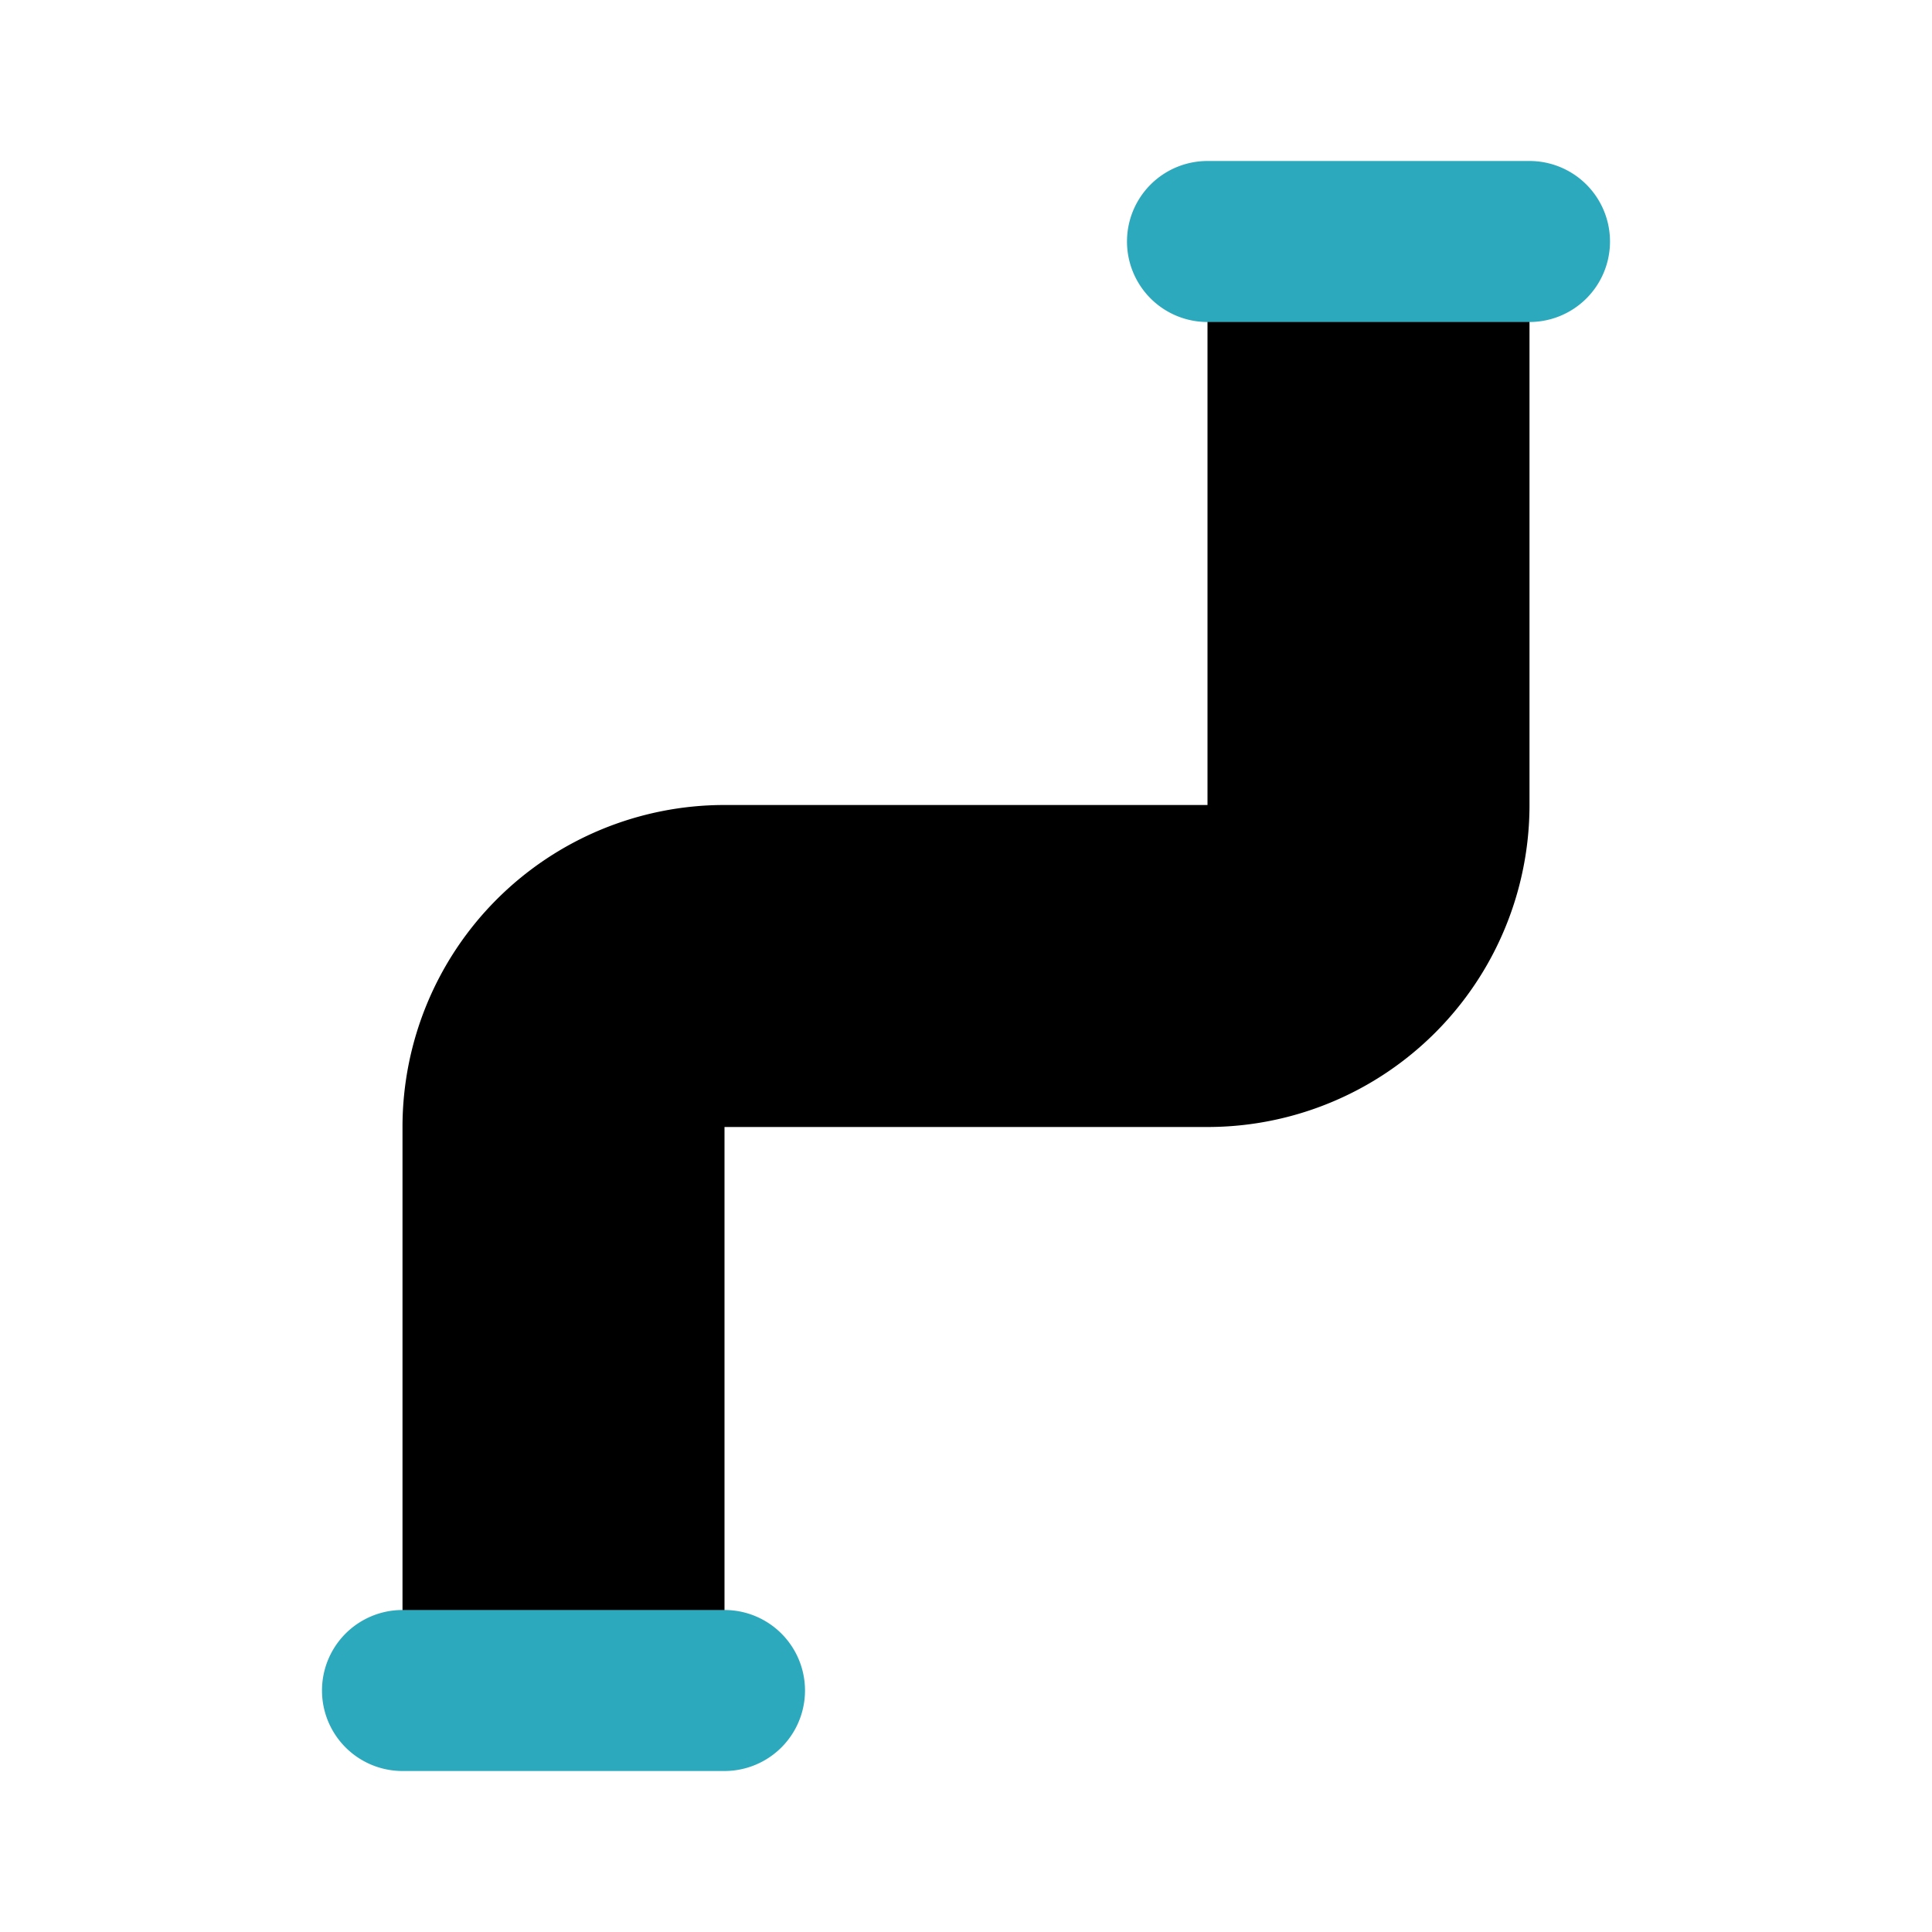
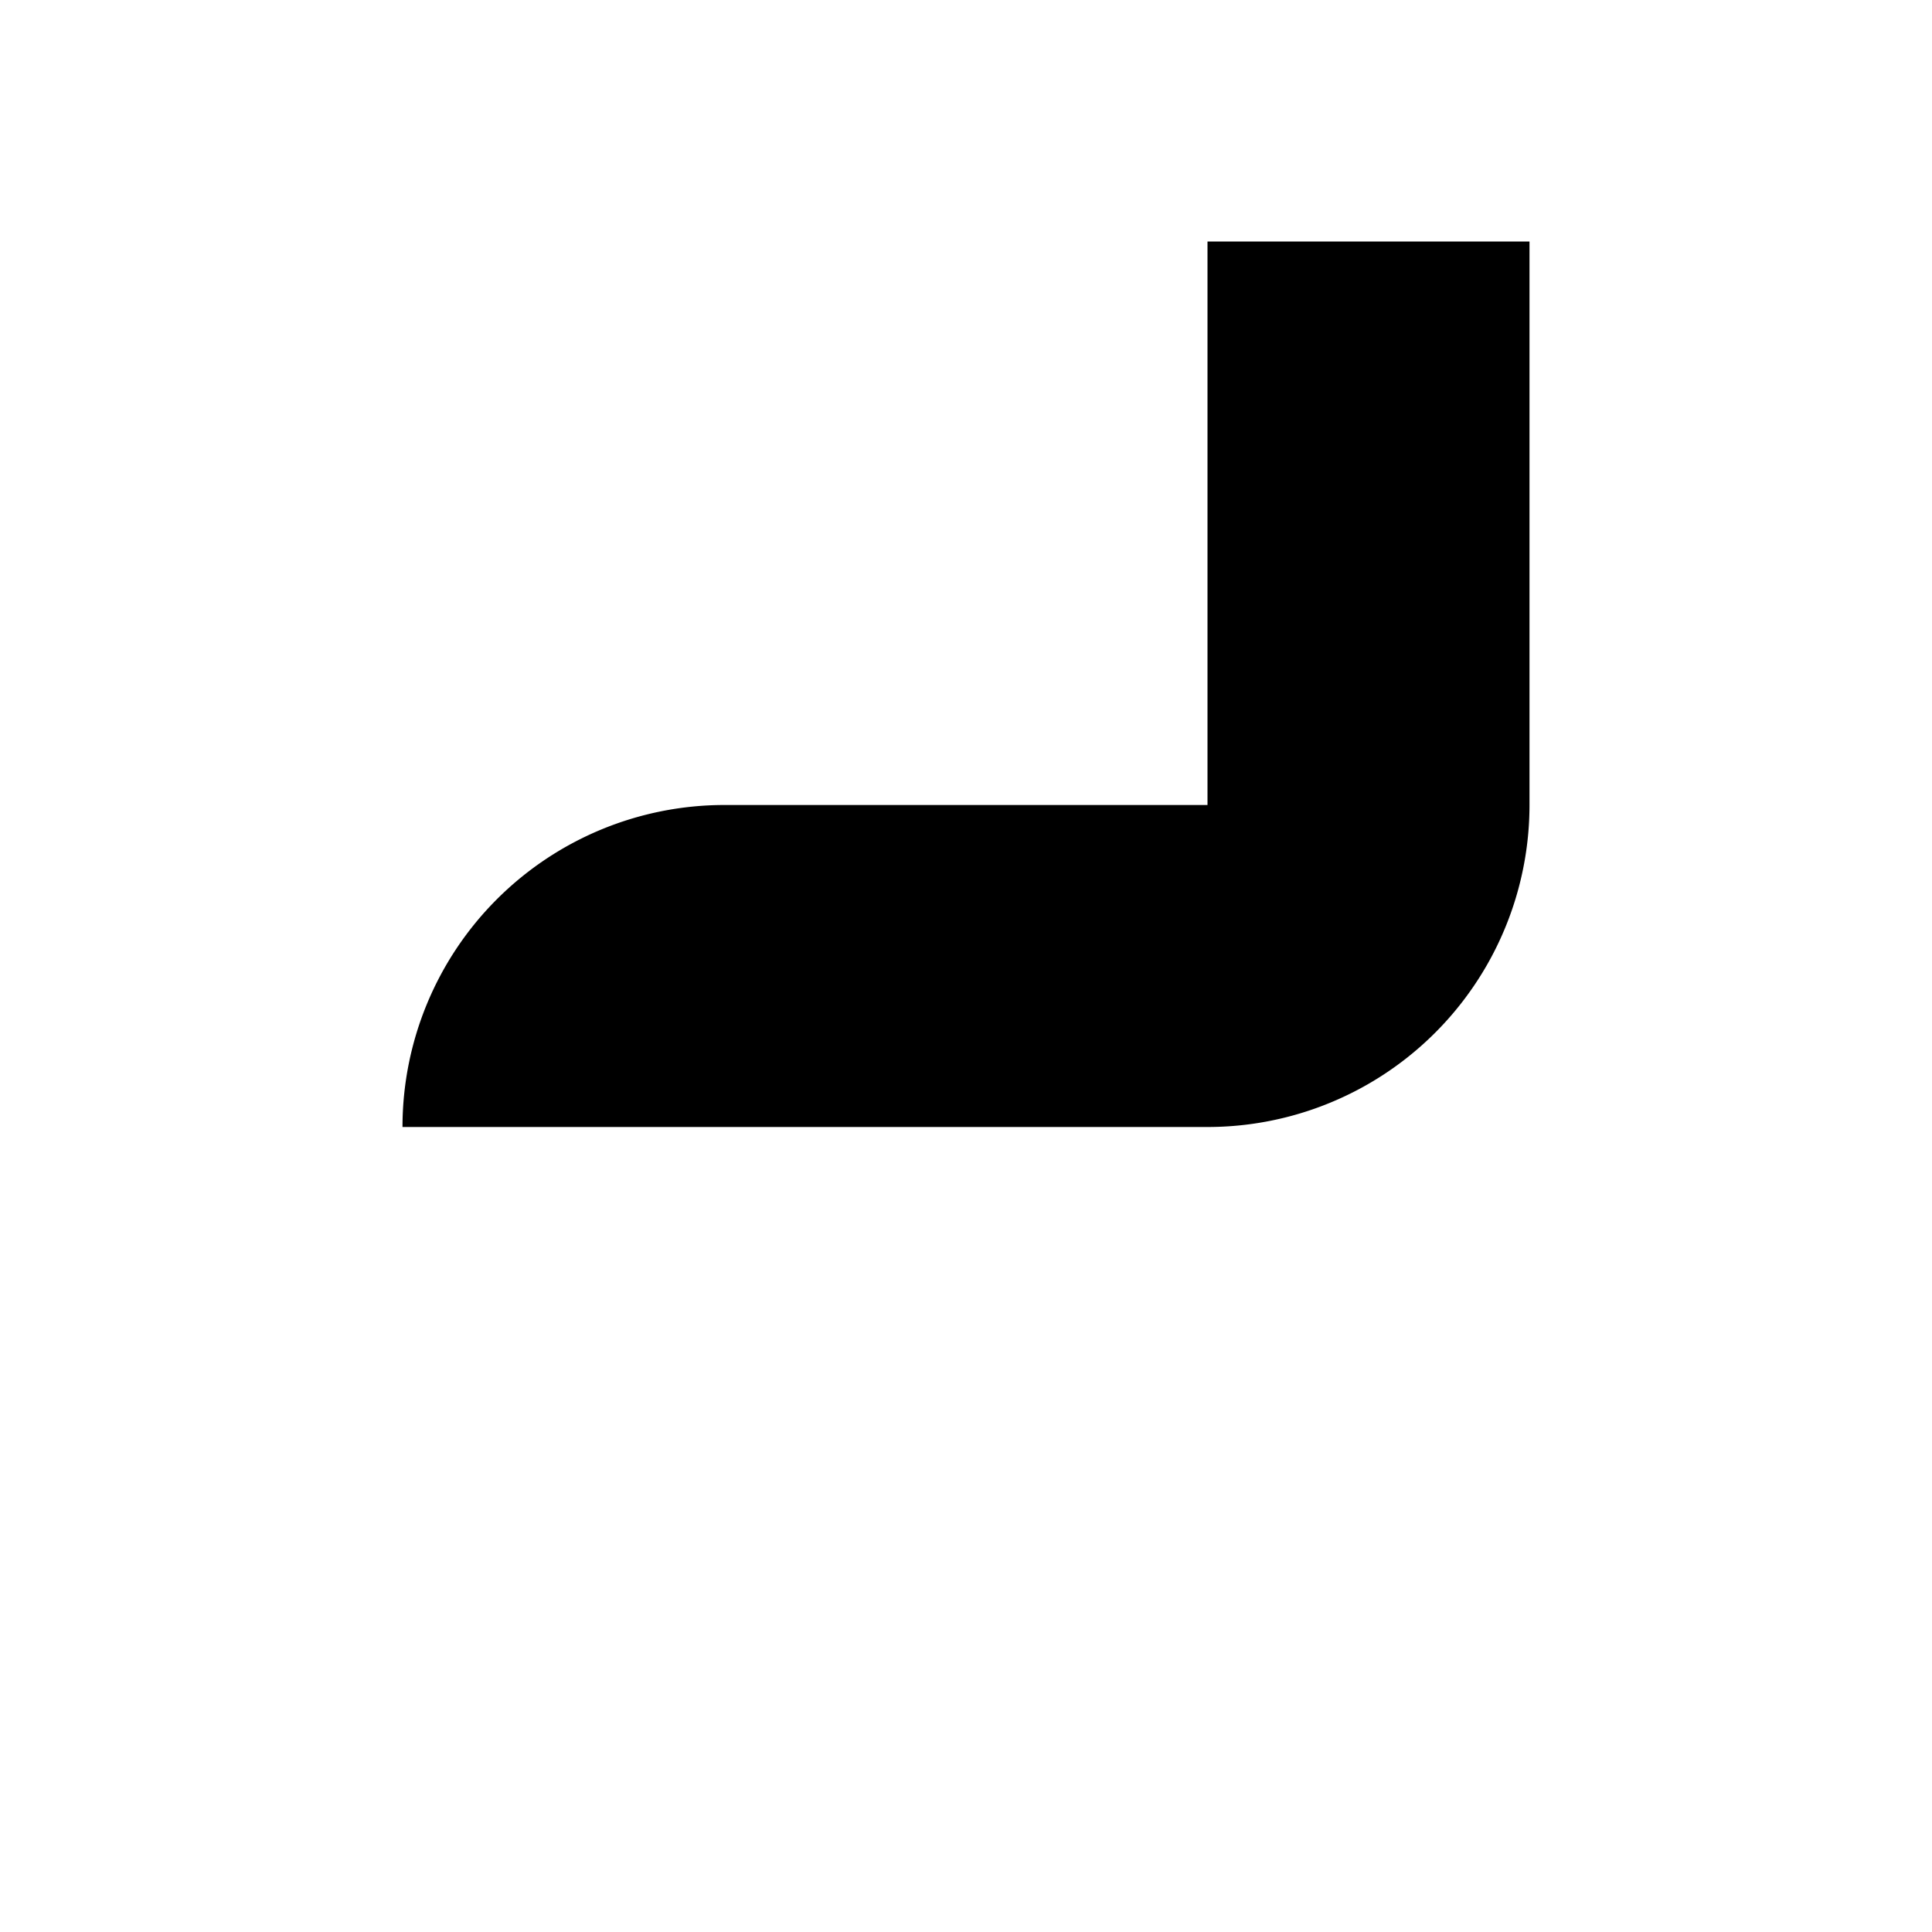
<svg xmlns="http://www.w3.org/2000/svg" fill="#000000" width="800px" height="800px" viewBox="0 0 24 24" id="pipe-3" data-name="Flat Color" class="icon flat-color">
-   <path id="primary" d="M5,14a4,4,0,0,1,4-4h6V3h4v7a4,4,0,0,1-4,4H9v7H5Z" style="fill: rgb(0, 0, 0);" />
-   <path id="secondary" d="M9,22H5a1,1,0,0,1,0-2H9a1,1,0,0,1,0,2ZM19,4H15a1,1,0,0,1,0-2h4a1,1,0,0,1,0,2Z" style="fill: rgb(44, 169, 188);" />
+   <path id="primary" d="M5,14a4,4,0,0,1,4-4h6V3h4v7a4,4,0,0,1-4,4H9H5Z" style="fill: rgb(0, 0, 0);" />
</svg>